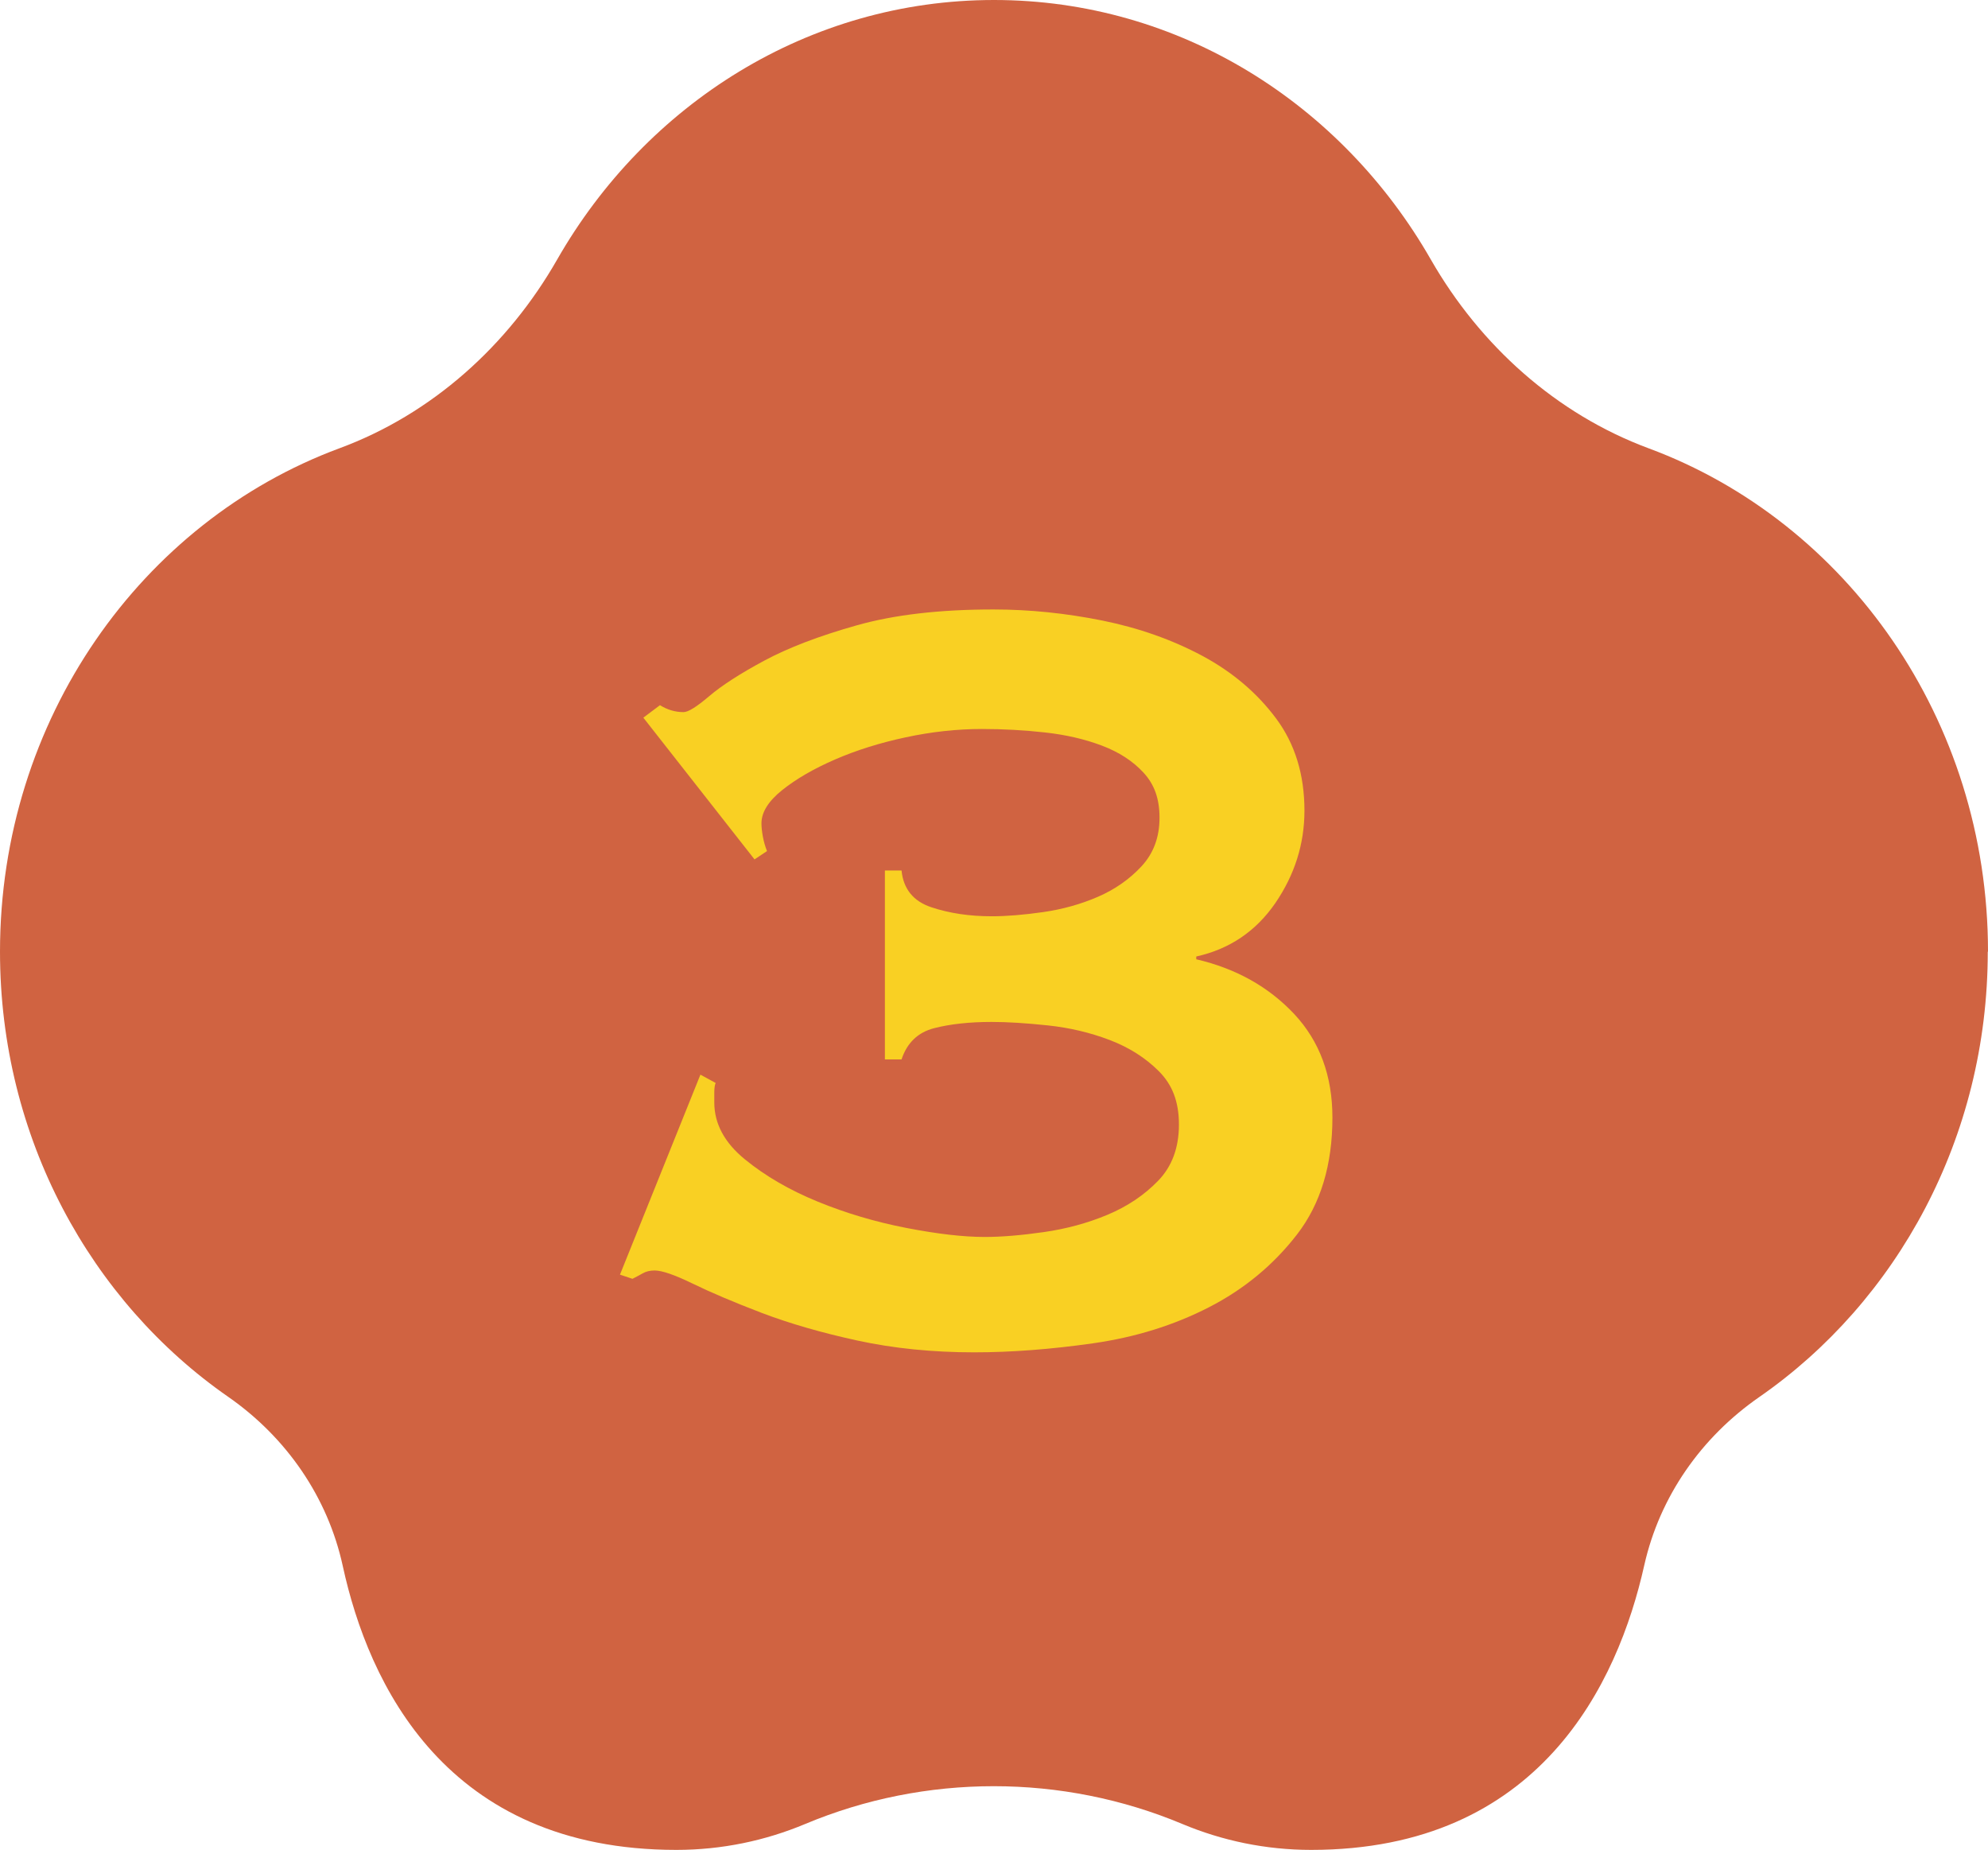
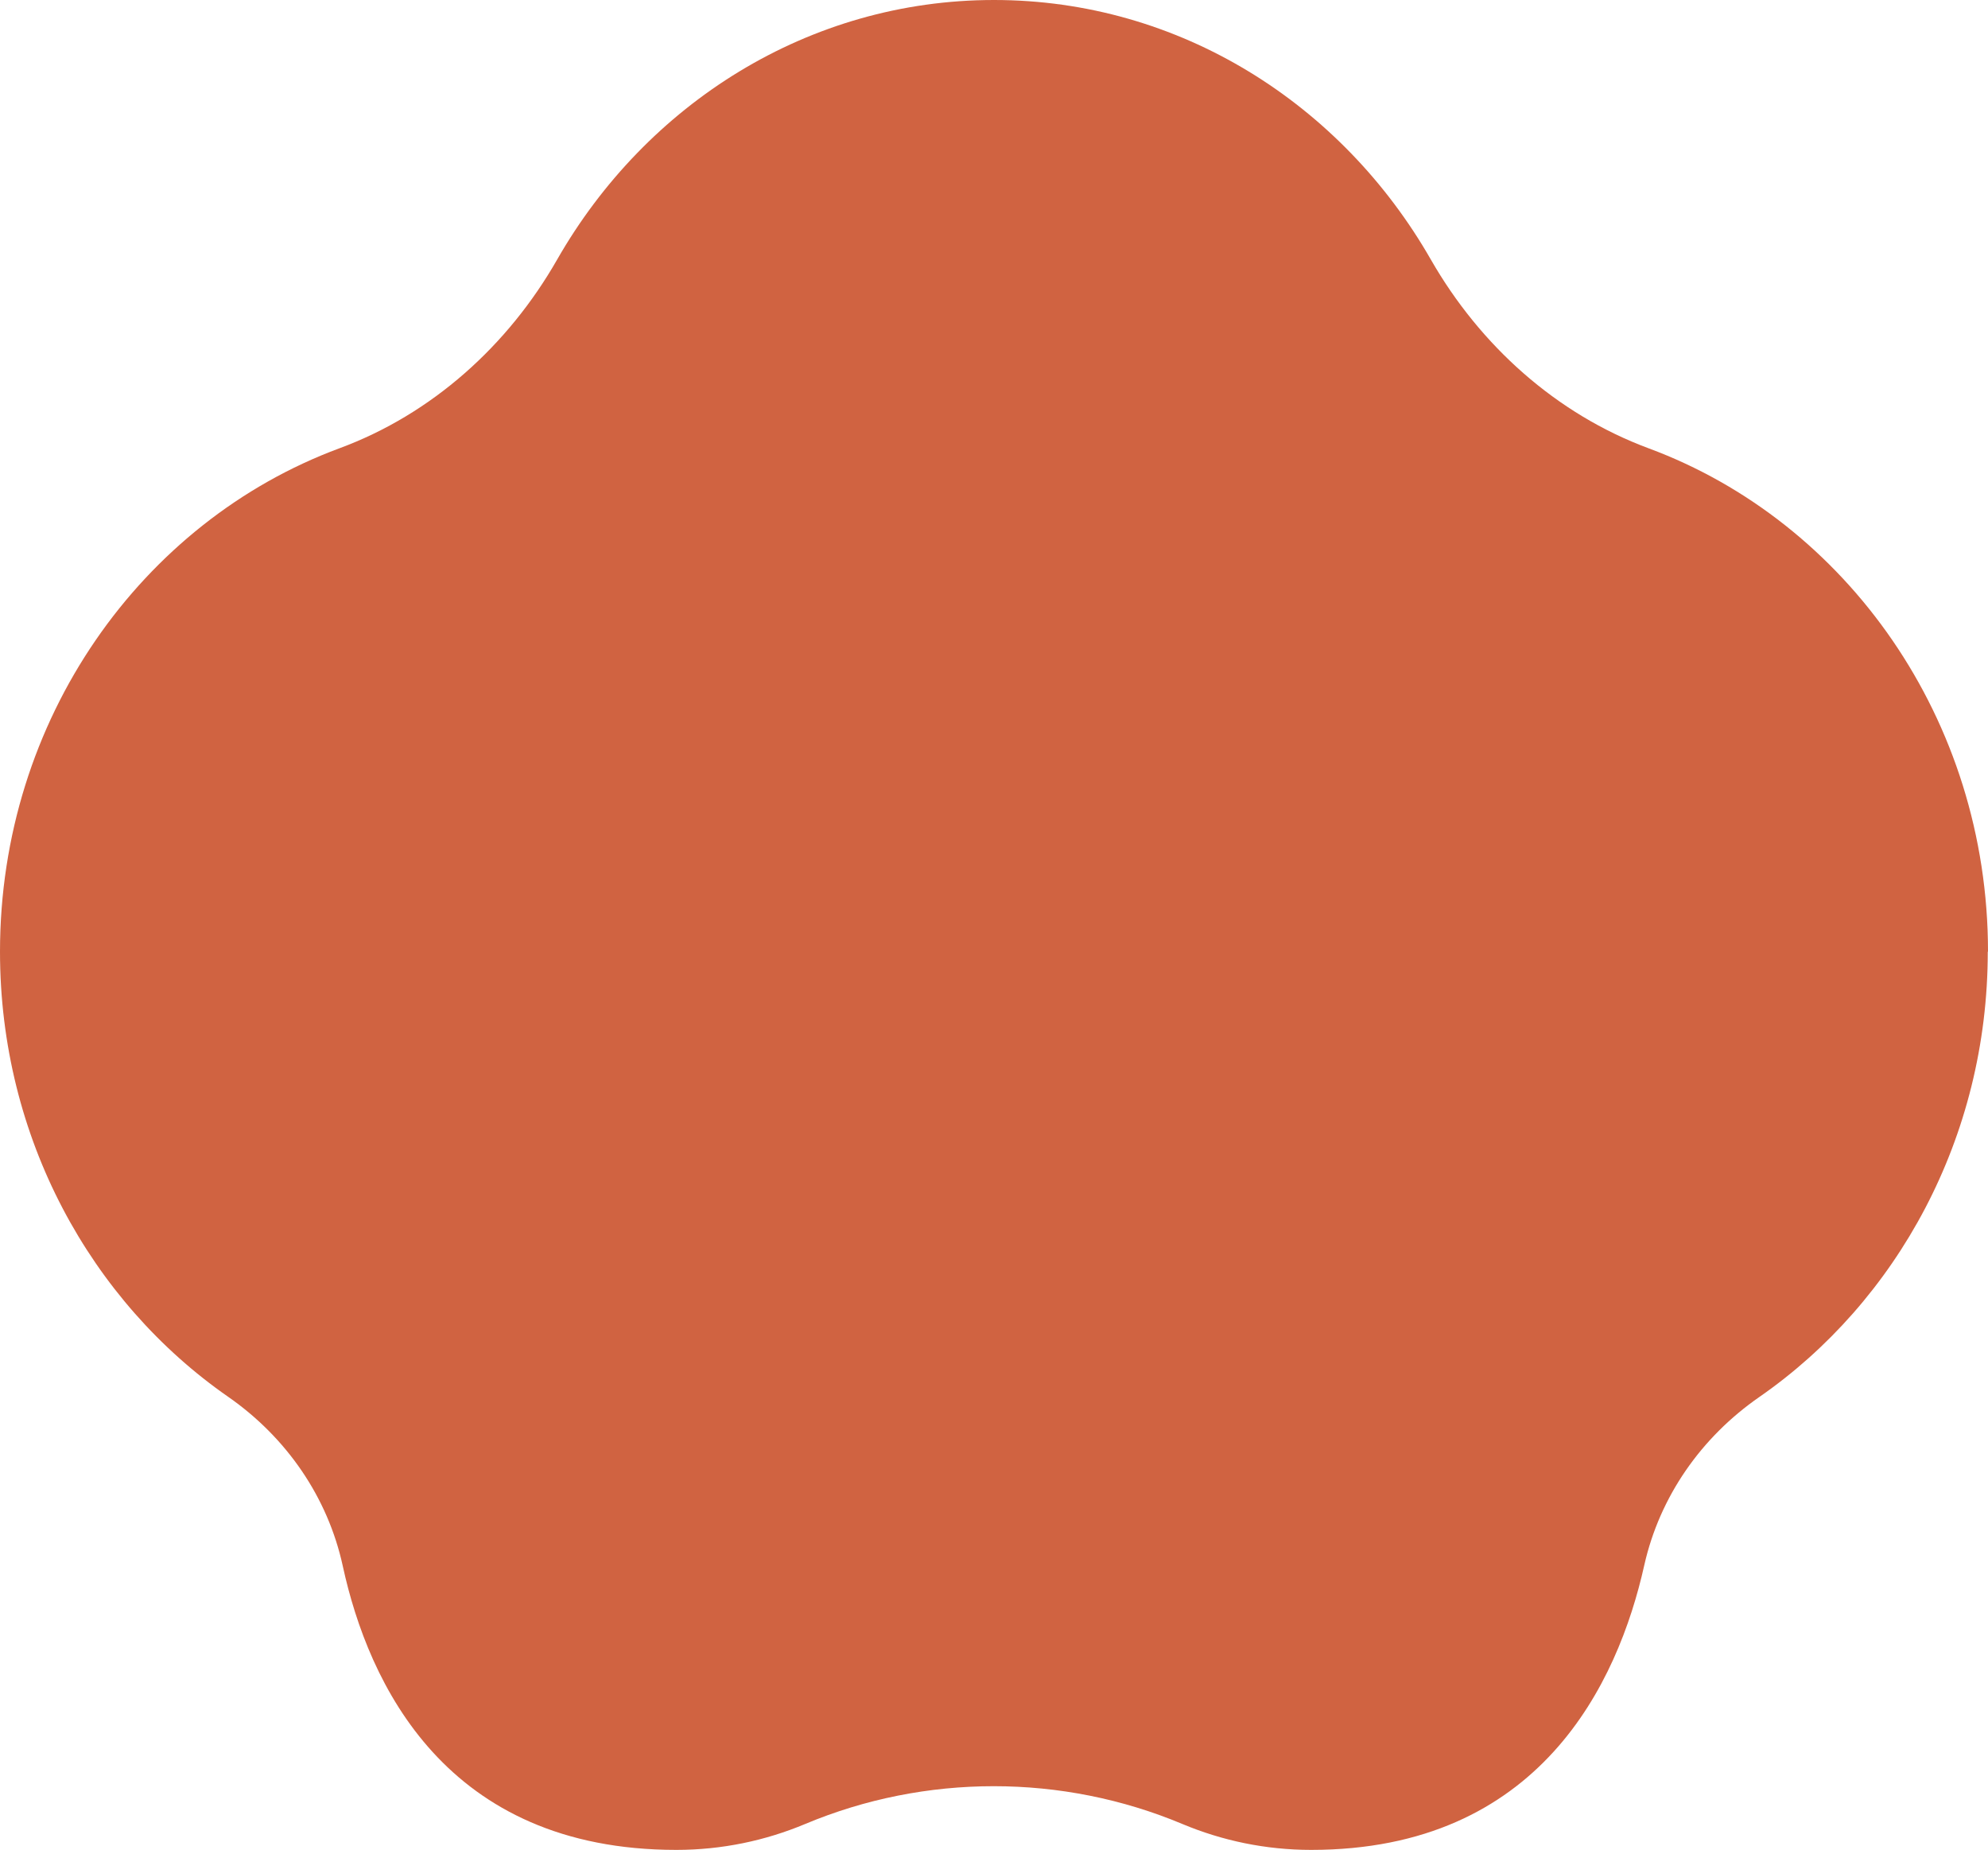
<svg xmlns="http://www.w3.org/2000/svg" id="_レイヤー_2" data-name="レイヤー 2" viewBox="0 0 86 80.01">
  <defs>
    <style>
      .cls-1 {
        fill: #f9d023;
      }

      .cls-1, .cls-2 {
        stroke-width: 0px;
      }

      .cls-2 {
        fill: #d06341;
      }
    </style>
  </defs>
  <g id="_レイヤー_2-2" data-name="レイヤー 2">
    <g>
      <path class="cls-2" d="M86,41.16c0-10.05-6.13-18.6-14.68-21.77-4.01-1.49-7.29-4.45-9.42-8.16C58.05,4.5,51.03,0,43,0s-15.05,4.5-18.9,11.23c-2.12,3.71-5.41,6.68-9.42,8.16C6.13,22.56,0,31.11,0,41.16c0,8.05,3.93,15.13,9.88,19.26,2.51,1.75,4.3,4.33,4.95,7.32,1.11,5.09,4.46,12.27,14.43,12.27,1.97,0,3.85-.4,5.57-1.12,5.2-2.18,11.12-2.18,16.32,0,1.72.72,3.6,1.12,5.57,1.12,9.89,0,13.27-7.21,14.41-12.31.67-2.98,2.47-5.54,4.98-7.28,5.95-4.13,9.88-11.21,9.88-19.26Z" />
-       <path class="cls-1" d="M27.83,31.04l.72-.54c.32.2.66.3,1.02.3.2,0,.57-.23,1.11-.69.54-.46,1.33-.97,2.37-1.53,1.04-.56,2.37-1.07,4-1.53,1.62-.46,3.59-.69,5.92-.69,1.56,0,3.13.16,4.72.48,1.58.32,3.02.83,4.33,1.53,1.3.7,2.36,1.6,3.18,2.7.82,1.1,1.23,2.43,1.23,3.99,0,1.44-.42,2.77-1.26,4-.84,1.22-1.98,1.99-3.42,2.31v.12c1.72.4,3.13,1.19,4.24,2.37,1.1,1.18,1.65,2.67,1.65,4.48,0,2.04-.51,3.73-1.53,5.05-1.02,1.32-2.29,2.37-3.81,3.15-1.52.78-3.19,1.3-5.02,1.56-1.82.26-3.54.39-5.14.39-1.8,0-3.48-.17-5.05-.51-1.56-.34-2.94-.74-4.15-1.2-1.2-.46-2.19-.88-2.97-1.26-.78-.38-1.33-.57-1.65-.57-.2,0-.37.04-.51.12-.14.08-.29.16-.45.24l-.54-.18,3.48-8.65.66.36c-.04.08-.06.22-.06.42v.42c0,.92.44,1.74,1.32,2.46.88.72,1.93,1.33,3.15,1.83,1.22.5,2.5.88,3.84,1.14,1.34.26,2.47.39,3.39.39.72,0,1.57-.07,2.55-.21.98-.14,1.9-.39,2.76-.75.86-.36,1.59-.85,2.19-1.47.6-.62.9-1.43.9-2.43s-.29-1.73-.87-2.31c-.58-.58-1.29-1.03-2.13-1.35-.84-.32-1.73-.53-2.67-.63-.94-.1-1.75-.15-2.43-.15-.96,0-1.79.09-2.49.27-.7.18-1.17.63-1.41,1.35h-.72v-8.17h.72c.08.8.51,1.33,1.29,1.59.78.26,1.65.39,2.61.39.64,0,1.38-.06,2.22-.18.84-.12,1.63-.34,2.37-.66.74-.32,1.37-.76,1.89-1.32.52-.56.78-1.26.78-2.1s-.23-1.45-.69-1.95c-.46-.5-1.06-.89-1.8-1.17-.74-.28-1.56-.47-2.46-.57-.9-.1-1.81-.15-2.73-.15-1.08,0-2.18.12-3.3.36-1.12.24-2.14.56-3.06.96-.92.4-1.68.84-2.28,1.32-.6.48-.9.96-.9,1.44,0,.16.02.35.06.57.04.22.1.43.18.63l-.54.36-4.81-6.13Z" />
    </g>
  </g>
</svg>